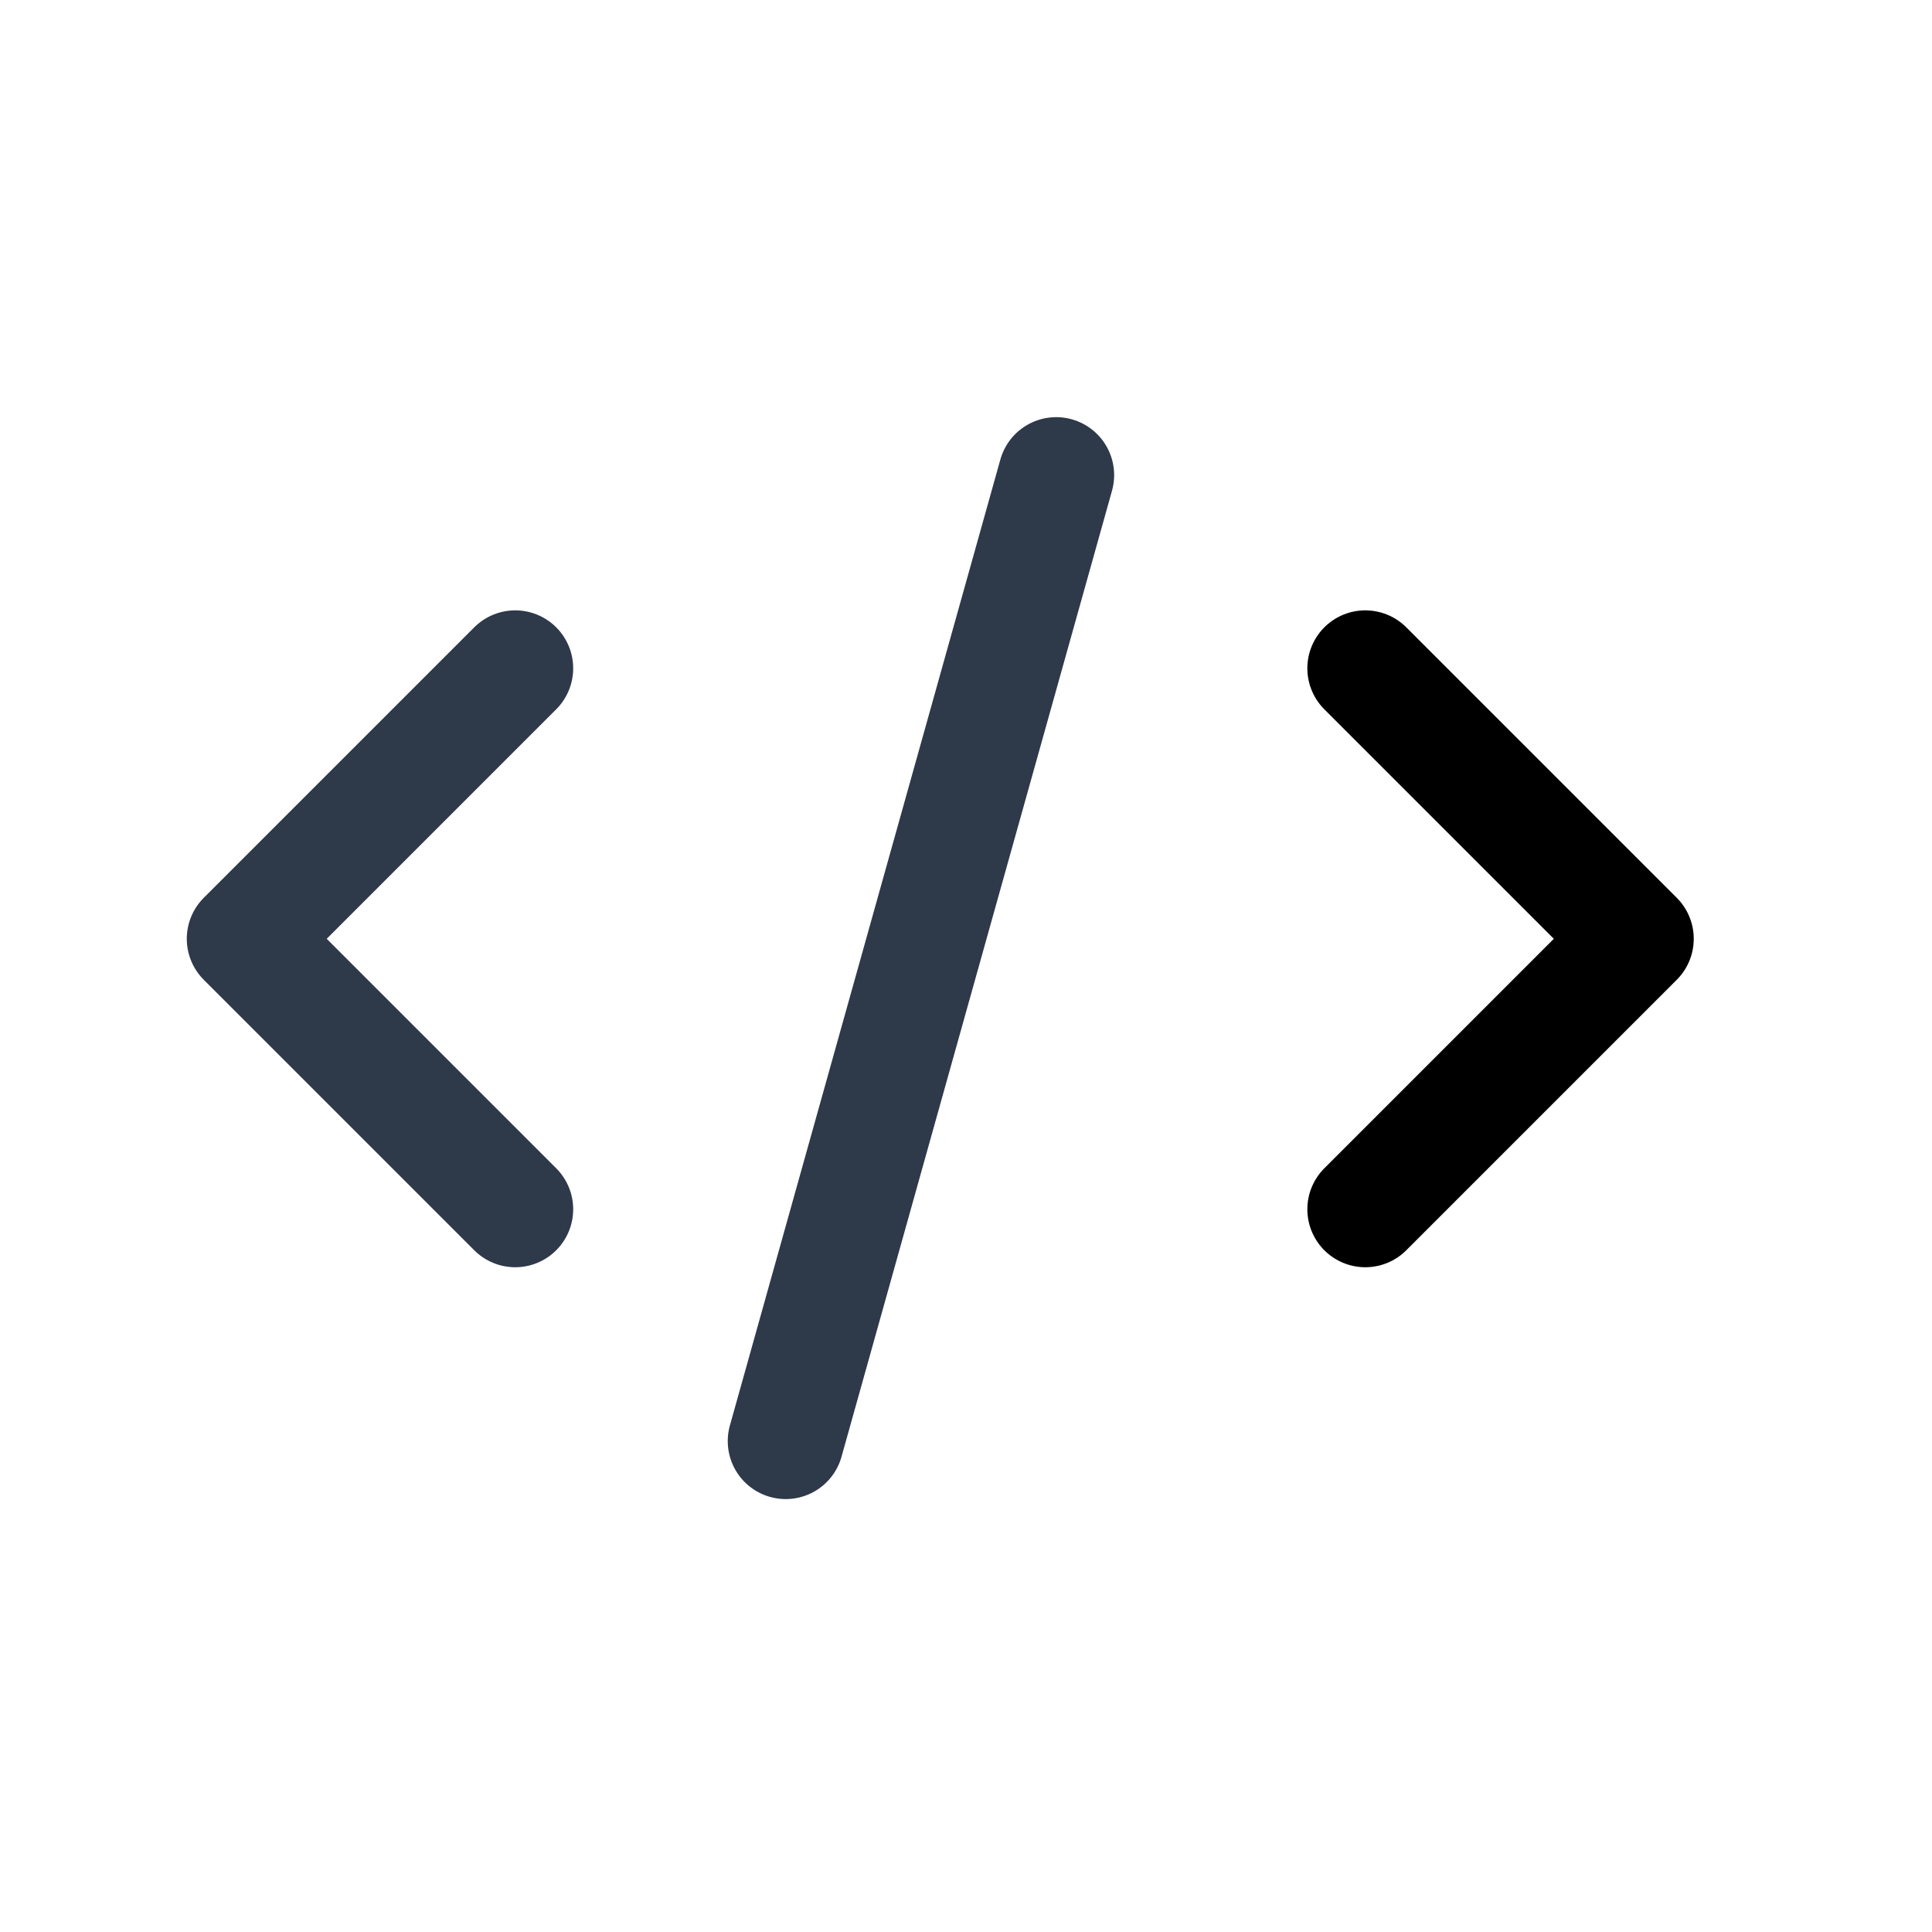
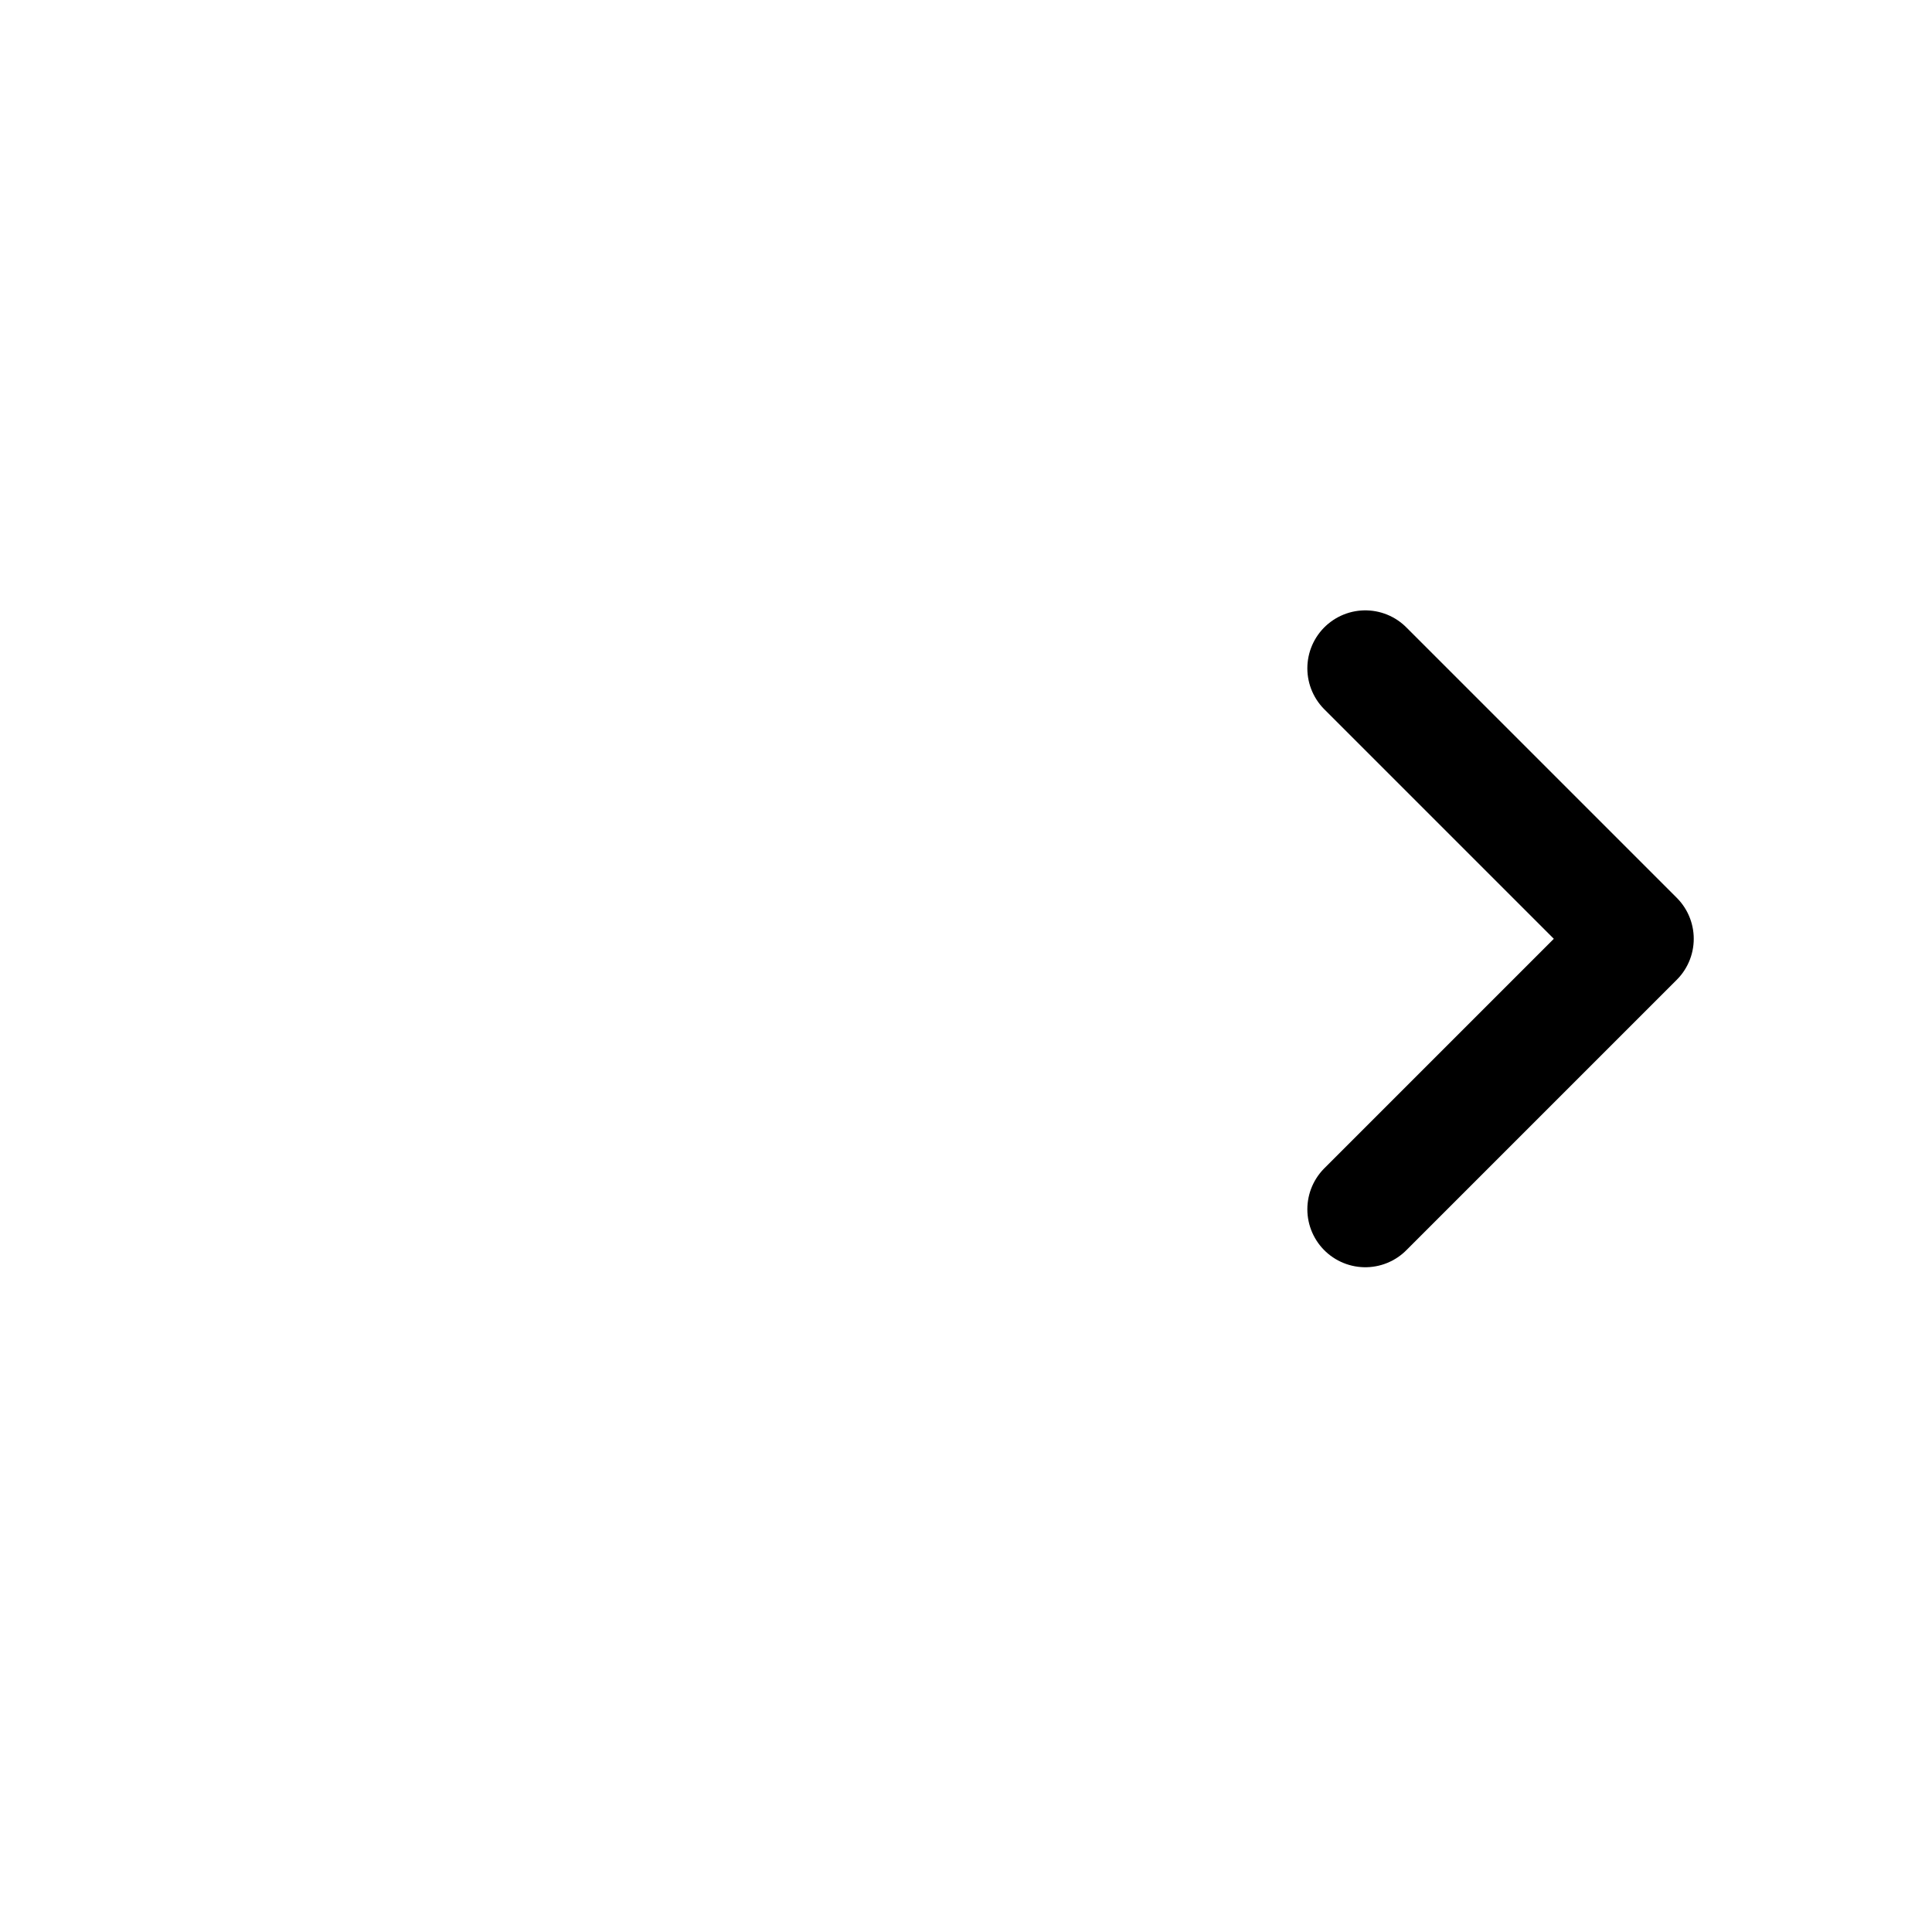
<svg xmlns="http://www.w3.org/2000/svg" width="25" height="25" viewBox="0 0 25 25" fill="none">
-   <path d="M13.667 6.148L10.167 18.648" stroke="#2E394A" stroke-width="1.5" stroke-linecap="round" stroke-linejoin="round" />
-   <path d="M6.667 8.648L3.167 12.148L6.667 15.648" stroke="#2E394A" stroke-width="1.5" stroke-linecap="round" stroke-linejoin="round" />
  <path d="M17.667 8.648L21.167 12.148L17.667 15.648" stroke="black" stroke-width="1.5" stroke-linecap="round" stroke-linejoin="round" />
</svg>